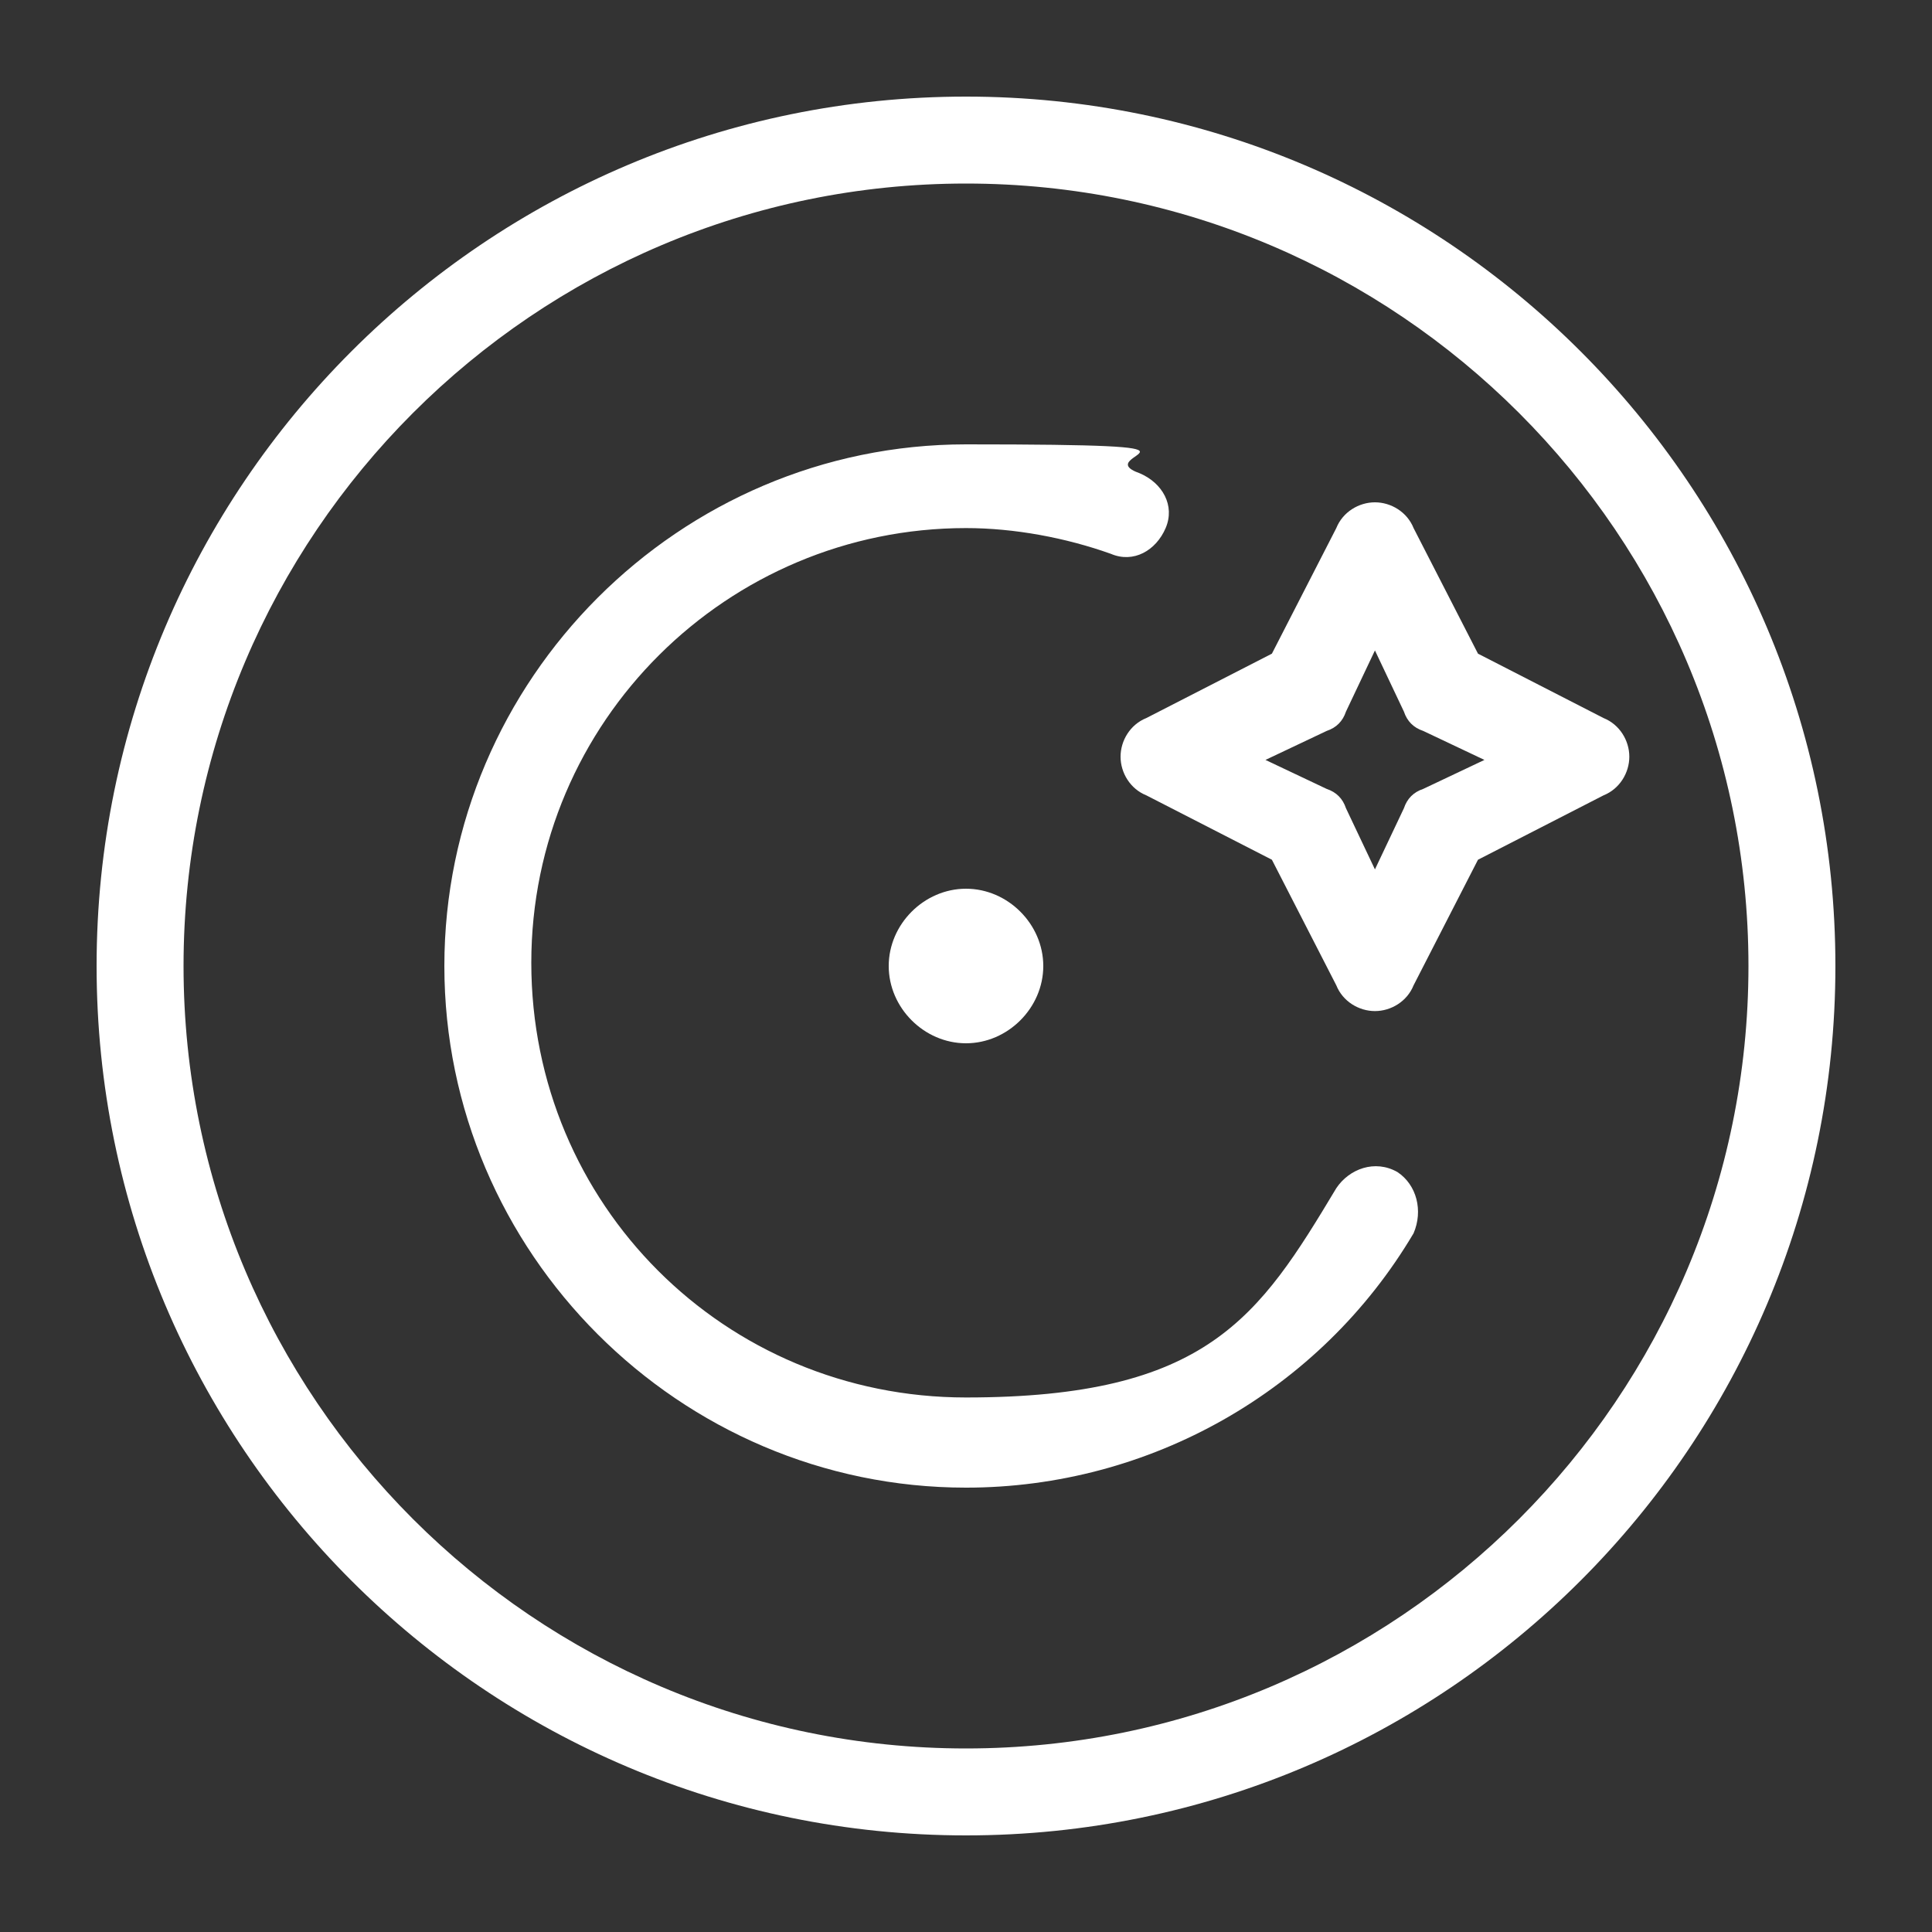
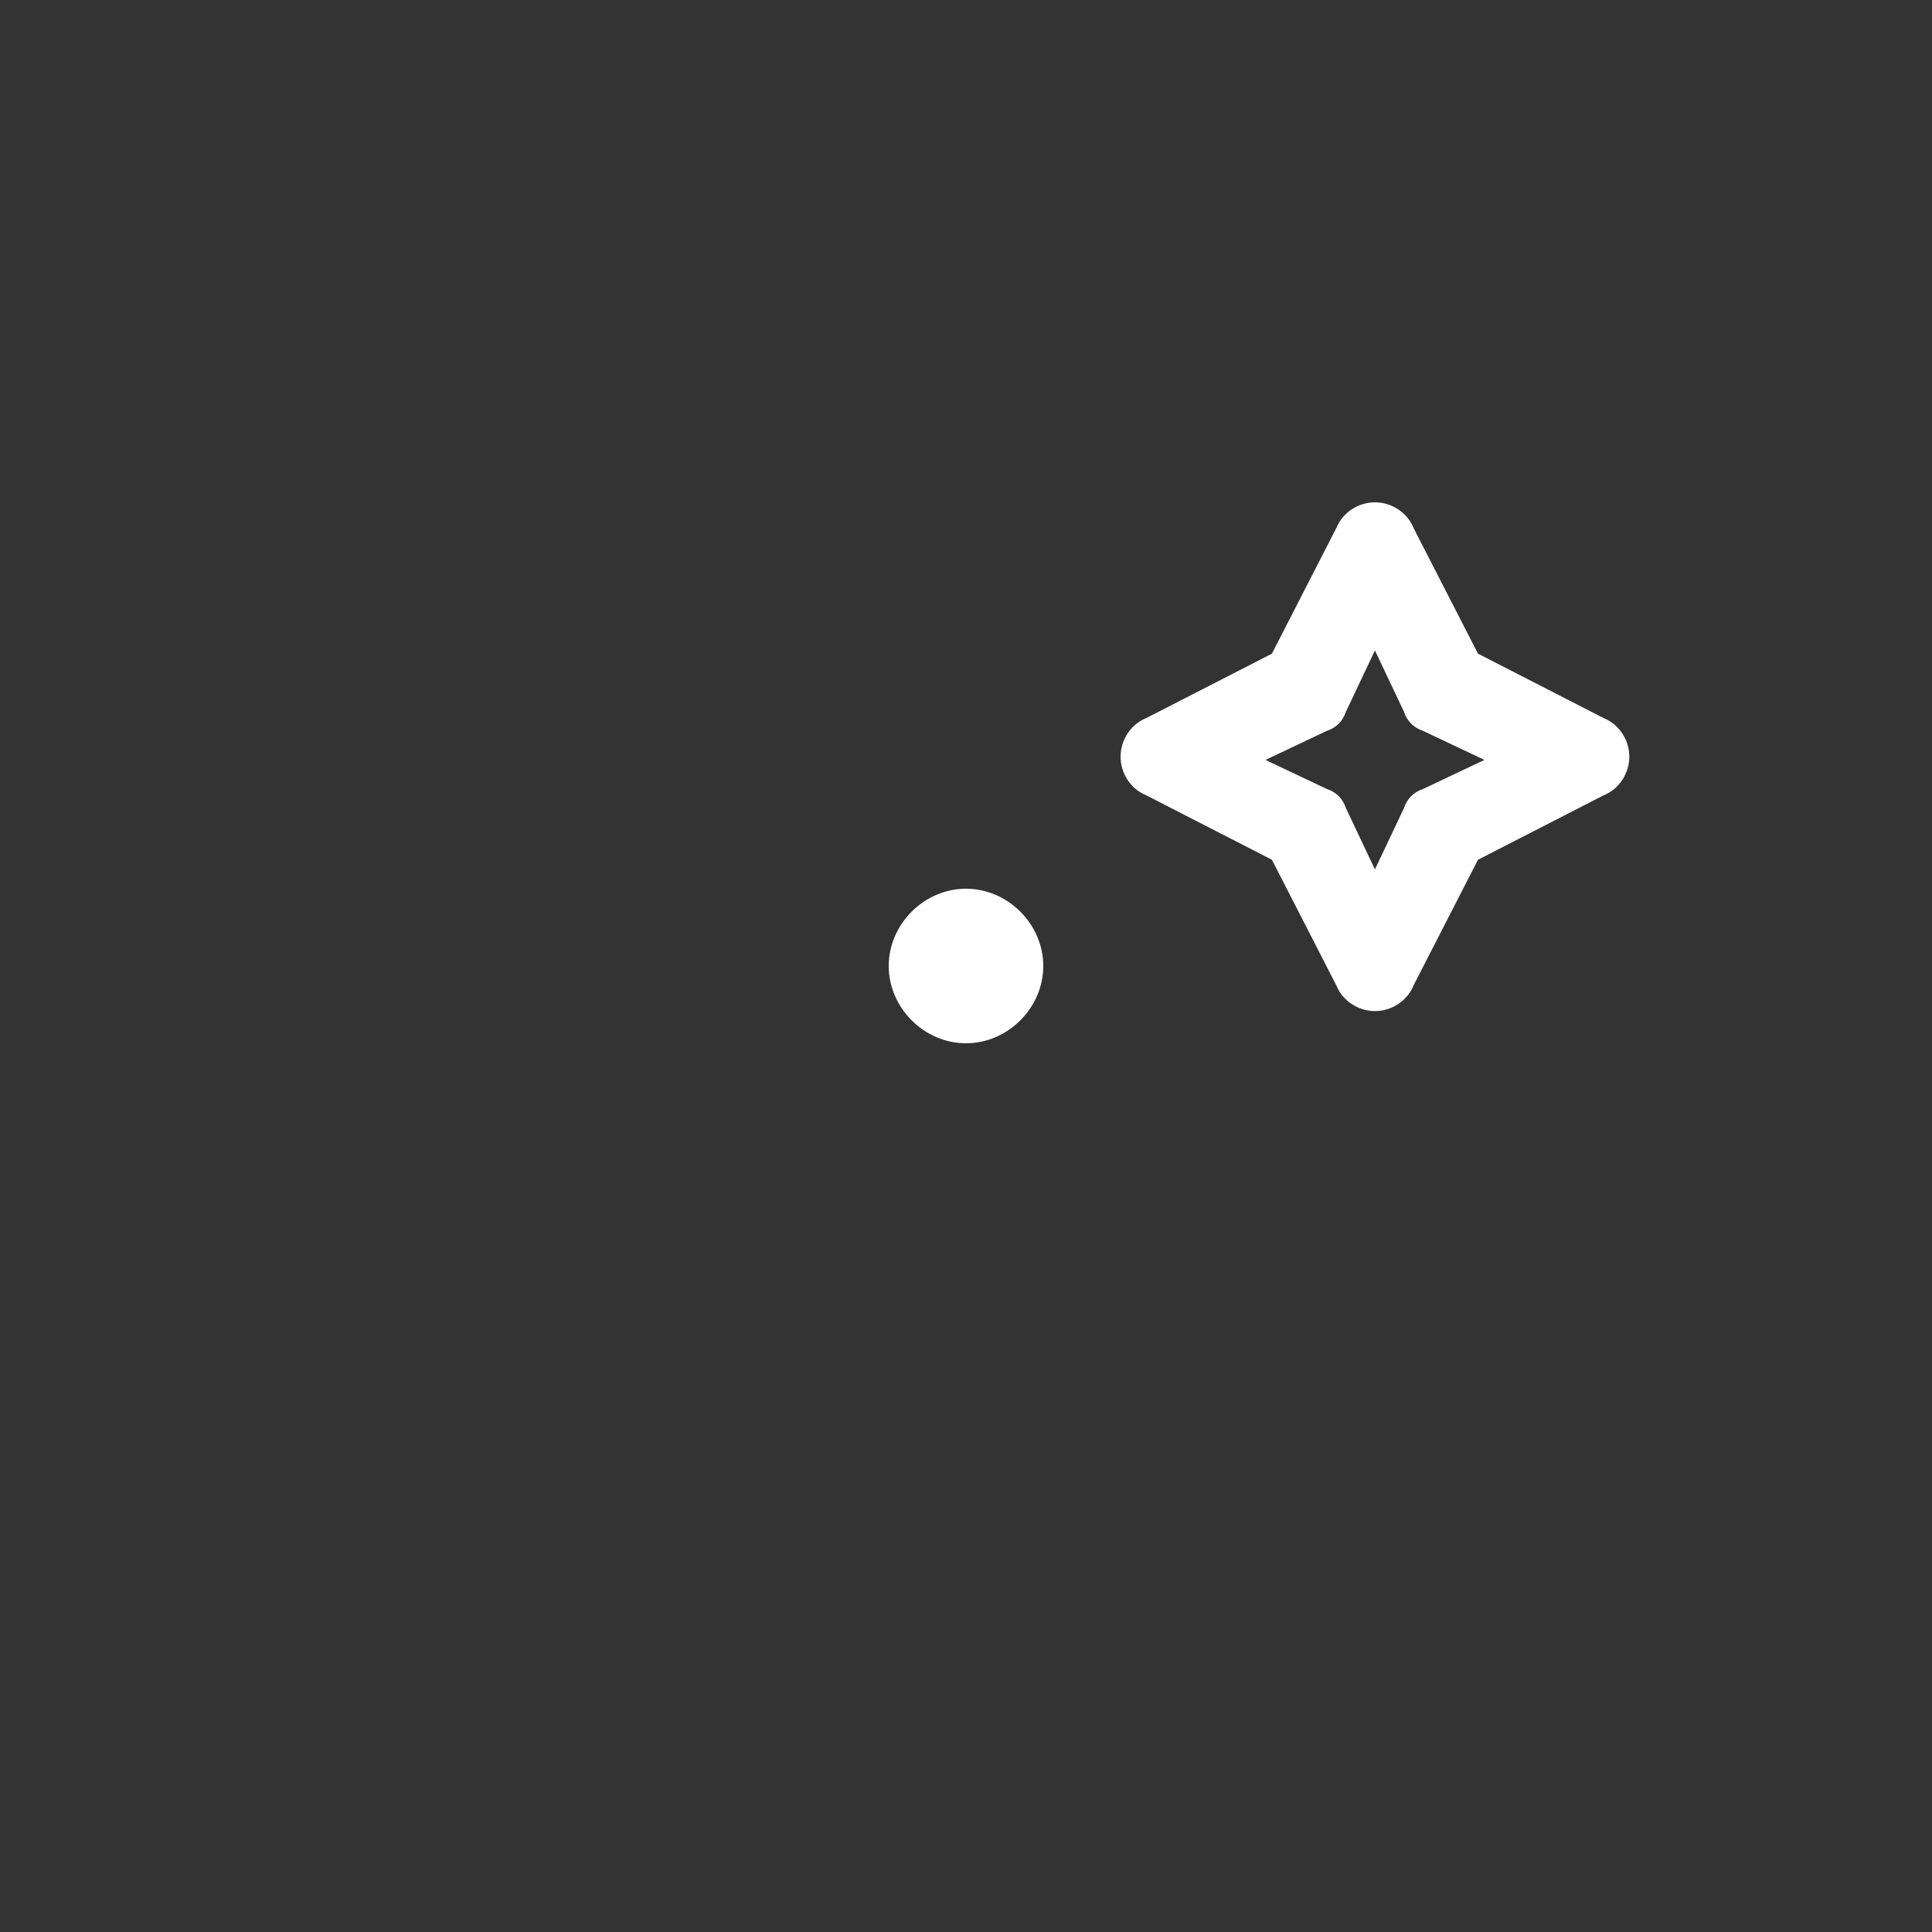
<svg xmlns="http://www.w3.org/2000/svg" id="Layer_1" version="1.1" viewBox="0 0 60 60">
  <rect x="0" y="0" width="60" height="60" fill="#333333" stroke="none" />
  <defs>
    <style>
      .st0 {
        fill: none;
      }

      .st1 {
        fill: #fff;
      }

      .st2 {
        clip-path: url(#clippath);
      }
    </style>
    <clipPath id="clippath">
      <rect class="st0" x="3" y="3" width="54" height="54" />
    </clipPath>
  </defs>
  <g class="st2">
    <g>
-       <path class="st1" d="M30,57c-14.9,0-27-12.1-27-27S15.1,3,30,3s27,12.1,27,27-12.1,27-27,27h0ZM30,5.7c-13.4,0-24.3,10.9-24.3,24.3s10.9,24.3,24.3,24.3,24.3-10.9,24.3-24.3S43.4,5.7,30,5.7Z" />
-       <path class="st1" d="M30,46.2c-8.9,0-16.2-7.3-16.2-16.2s7.3-16.2,16.2-16.2,3.7.3,5.4.9c.7.3,1.1,1,.8,1.7-.3.7-1,1.1-1.7.8-1.4-.5-3-.8-4.5-.8-7.4,0-13.5,6-13.5,13.5s6,13.5,13.5,13.5,9.1-2.5,11.5-6.5c.4-.6,1.2-.9,1.9-.5.6.4.8,1.2.5,1.9-2.9,4.9-8.2,7.9-13.9,7.9h0Z" />
      <path class="st1" d="M42.7,31.4c-.5,0-1-.3-1.2-.8l-2-3.9-3.9-2c-.5-.2-.8-.7-.8-1.2s.3-1,.8-1.2l3.9-2,2-3.9c.2-.5.7-.8,1.2-.8s1,.3,1.2.8l2,3.9,3.9,2c.5.2.8.7.8,1.2s-.3,1-.8,1.2l-3.9,2-2,3.9c-.2.5-.7.8-1.2.8ZM39.3,23.6l1.9.9c.3.1.5.3.6.6l.9,1.9.9-1.9c.1-.3.3-.5.6-.6l1.9-.9-1.9-.9c-.3-.1-.5-.3-.6-.6l-.9-1.9-.9,1.9c-.1.3-.3.5-.6.6l-1.9.9Z" />
      <path class="st1" d="M30,32.4c1.3,0,2.4-1.1,2.4-2.4s-1.1-2.4-2.4-2.4-2.4,1.1-2.4,2.4,1.1,2.4,2.4,2.4Z" />
    </g>
  </g>
</svg>